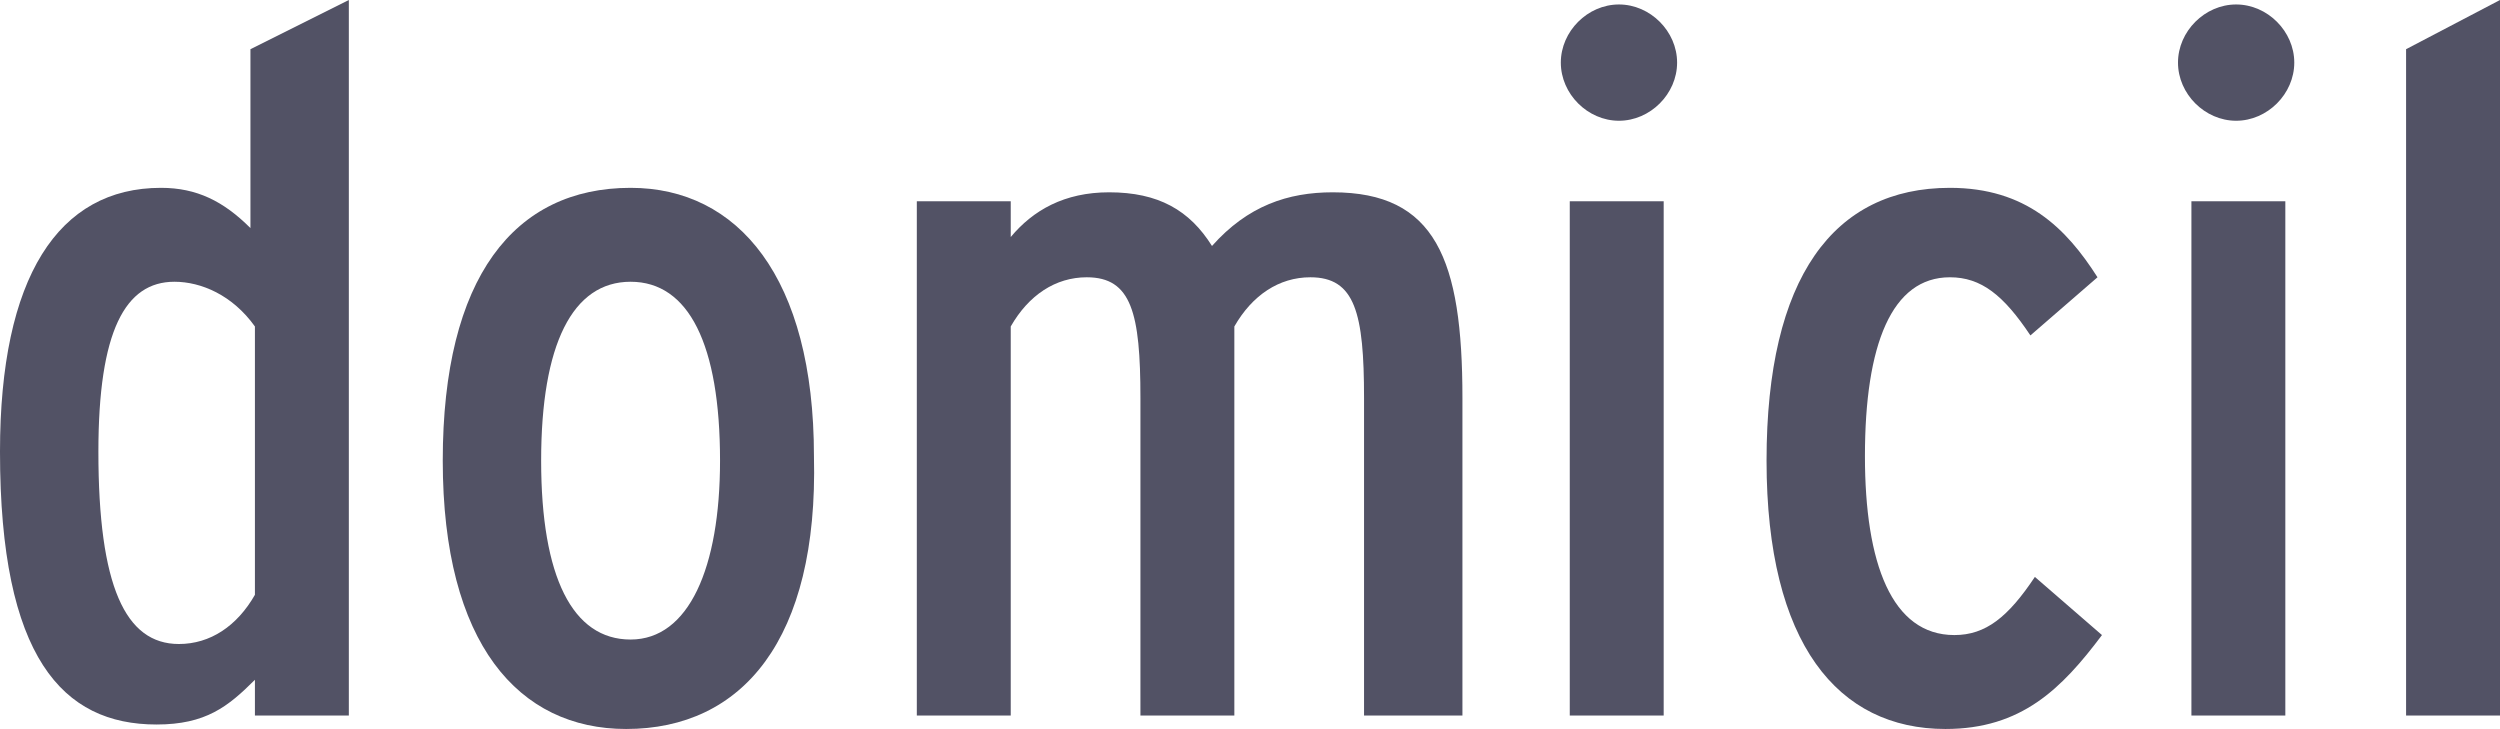
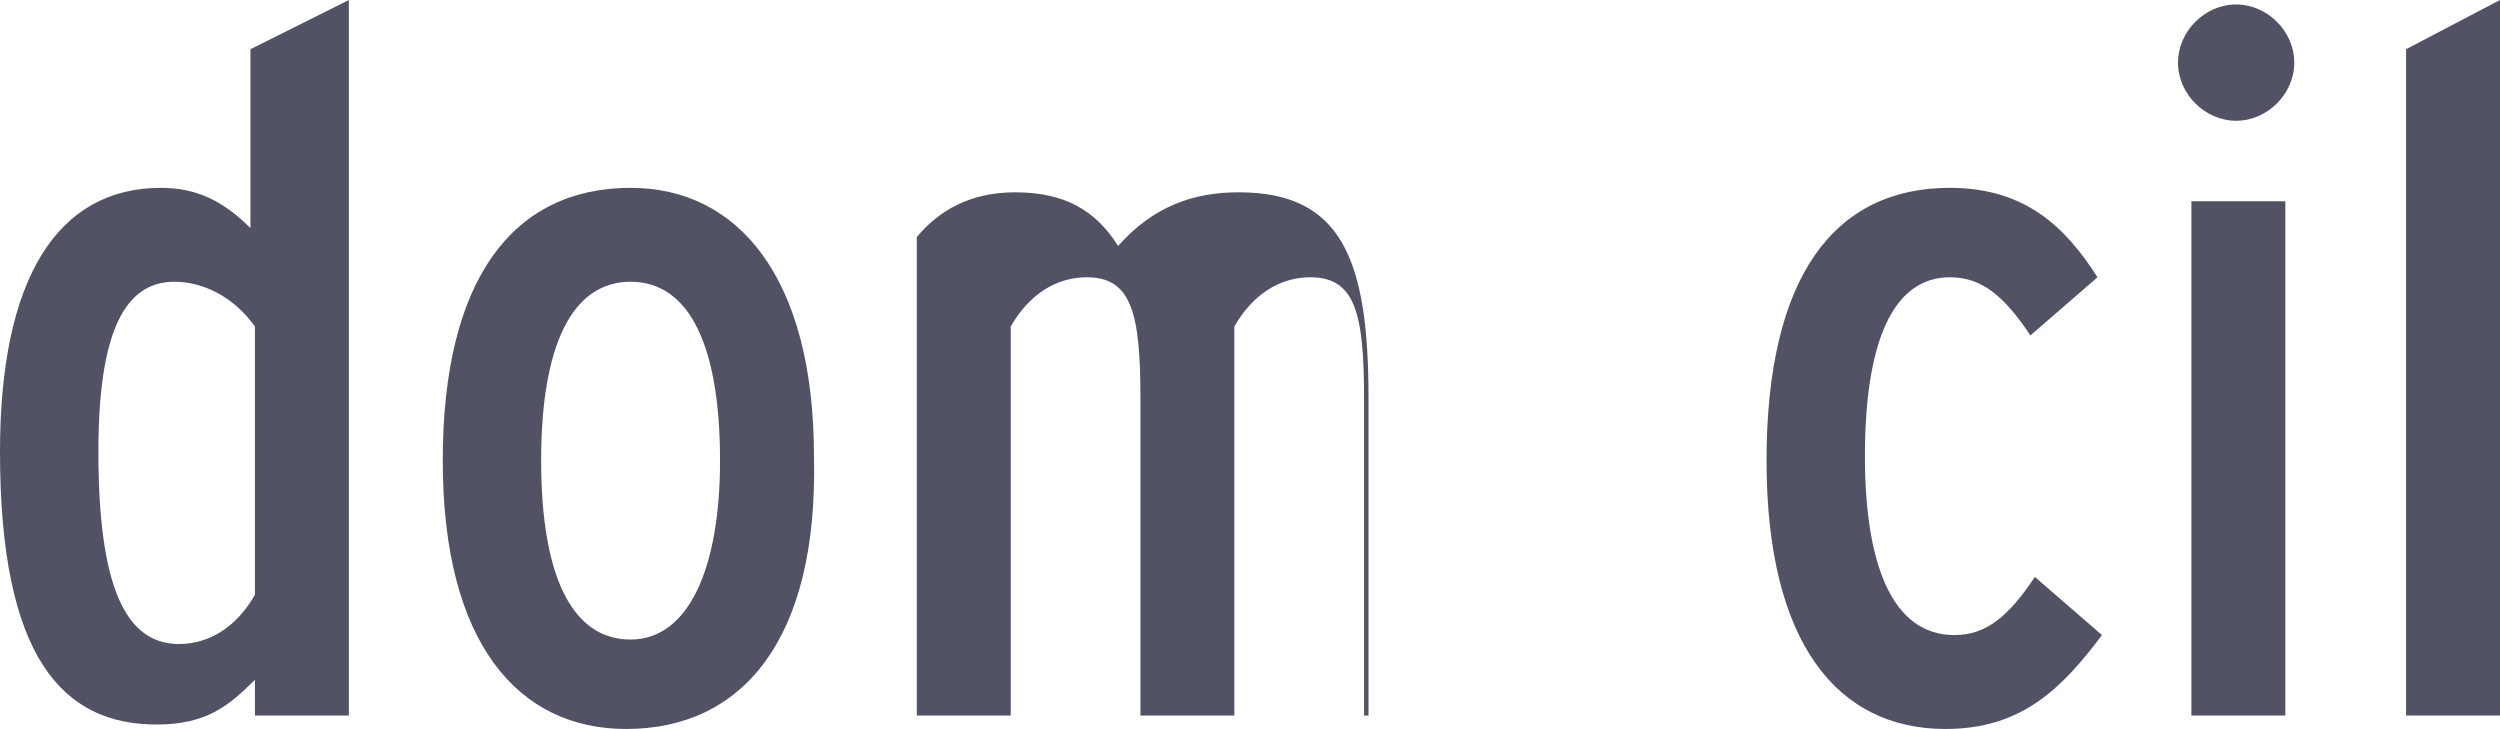
<svg xmlns="http://www.w3.org/2000/svg" version="1.1" id="Ebene_1" x="0px" y="0px" viewBox="0 0 55.9 16.3" style="enable-background:new 0 0 55.9 16.3;" xml:space="preserve">
  <style type="text/css">
	.st0{fill:#525265;}
</style>
  <g>
    <path class="st0" d="M5.7,16v-0.8c-0.6,0.6-1.1,1-2.2,1c-2.1,0-3.5-1.5-3.5-6.1c0-3.9,1.3-5.9,3.6-5.9c0.8,0,1.4,0.3,2,0.9v-4   L7.8,0v16H5.7z M5.7,7.3c-0.5-0.7-1.2-1-1.8-1c-1.1,0-1.7,1.1-1.7,3.8c0,3,0.6,4.3,1.8,4.3c0.7,0,1.3-0.4,1.7-1.1V7.3z" />
    <path class="st0" d="M14,16.3c-2.4,0-4.1-1.9-4.1-6s1.6-6.1,4.2-6.1c2.4,0,4.1,2,4.1,6C18.3,14.3,16.6,16.3,14,16.3z M14.1,6.3   c-1.3,0-2,1.4-2,4s0.7,4,2,4s2-1.6,2-4C16.1,7.7,15.4,6.3,14.1,6.3z" />
-     <path class="st0" d="M30.5,16V8.9c0-1.9-0.2-2.7-1.2-2.7c-0.7,0-1.3,0.4-1.7,1.1V16h-2.1V8.9c0-1.9-0.2-2.7-1.2-2.7   c-0.7,0-1.3,0.4-1.7,1.1V16h-2.1V4.5h2.1v0.8c0.5-0.6,1.2-1,2.2-1c1.1,0,1.8,0.4,2.3,1.2c0.8-0.9,1.7-1.2,2.7-1.2   c2.3,0,2.9,1.5,2.9,4.6V16H30.5z" />
-     <path class="st0" d="M36.2,2.7c-0.7,0-1.3-0.6-1.3-1.3s0.6-1.3,1.3-1.3s1.3,0.6,1.3,1.3C37.5,2.1,36.9,2.7,36.2,2.7z M35.1,16V4.5   h2.1V16H35.1z" />
+     <path class="st0" d="M30.5,16V8.9c0-1.9-0.2-2.7-1.2-2.7c-0.7,0-1.3,0.4-1.7,1.1V16h-2.1V8.9c0-1.9-0.2-2.7-1.2-2.7   c-0.7,0-1.3,0.4-1.7,1.1V16h-2.1V4.5v0.8c0.5-0.6,1.2-1,2.2-1c1.1,0,1.8,0.4,2.3,1.2c0.8-0.9,1.7-1.2,2.7-1.2   c2.3,0,2.9,1.5,2.9,4.6V16H30.5z" />
    <path class="st0" d="M43.5,16.3c-2.4,0-4-1.9-4-6s1.5-6.1,4.1-6.1c1.7,0,2.6,0.9,3.3,2l-1.5,1.3c-0.6-0.9-1.1-1.3-1.8-1.3   c-1.3,0-1.9,1.5-1.9,4c0,2.4,0.6,4,2,4c0.7,0,1.2-0.4,1.8-1.3l1.5,1.3C46.1,15.4,45.2,16.3,43.5,16.3z" />
    <path class="st0" d="M50,2.7c-0.7,0-1.3-0.6-1.3-1.3s0.6-1.3,1.3-1.3s1.3,0.6,1.3,1.3S50.7,2.7,50,2.7z M49,16V4.5h2.1V16H49z" />
    <path class="st0" d="M53.8,16V1.1L55.9,0v16H53.8z" />
  </g>
  <head />
</svg>